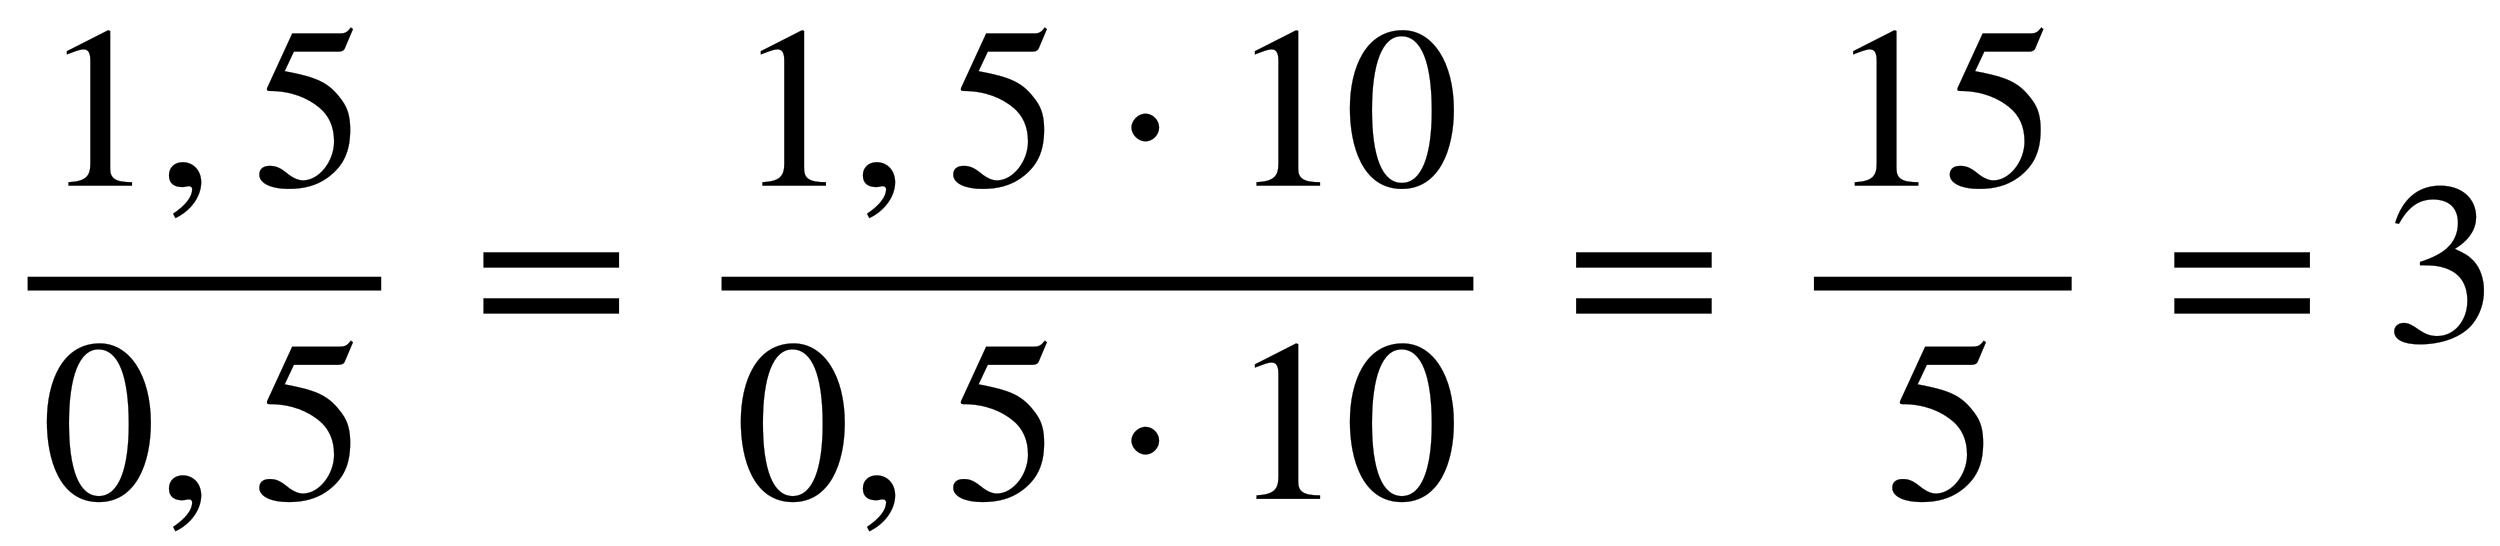
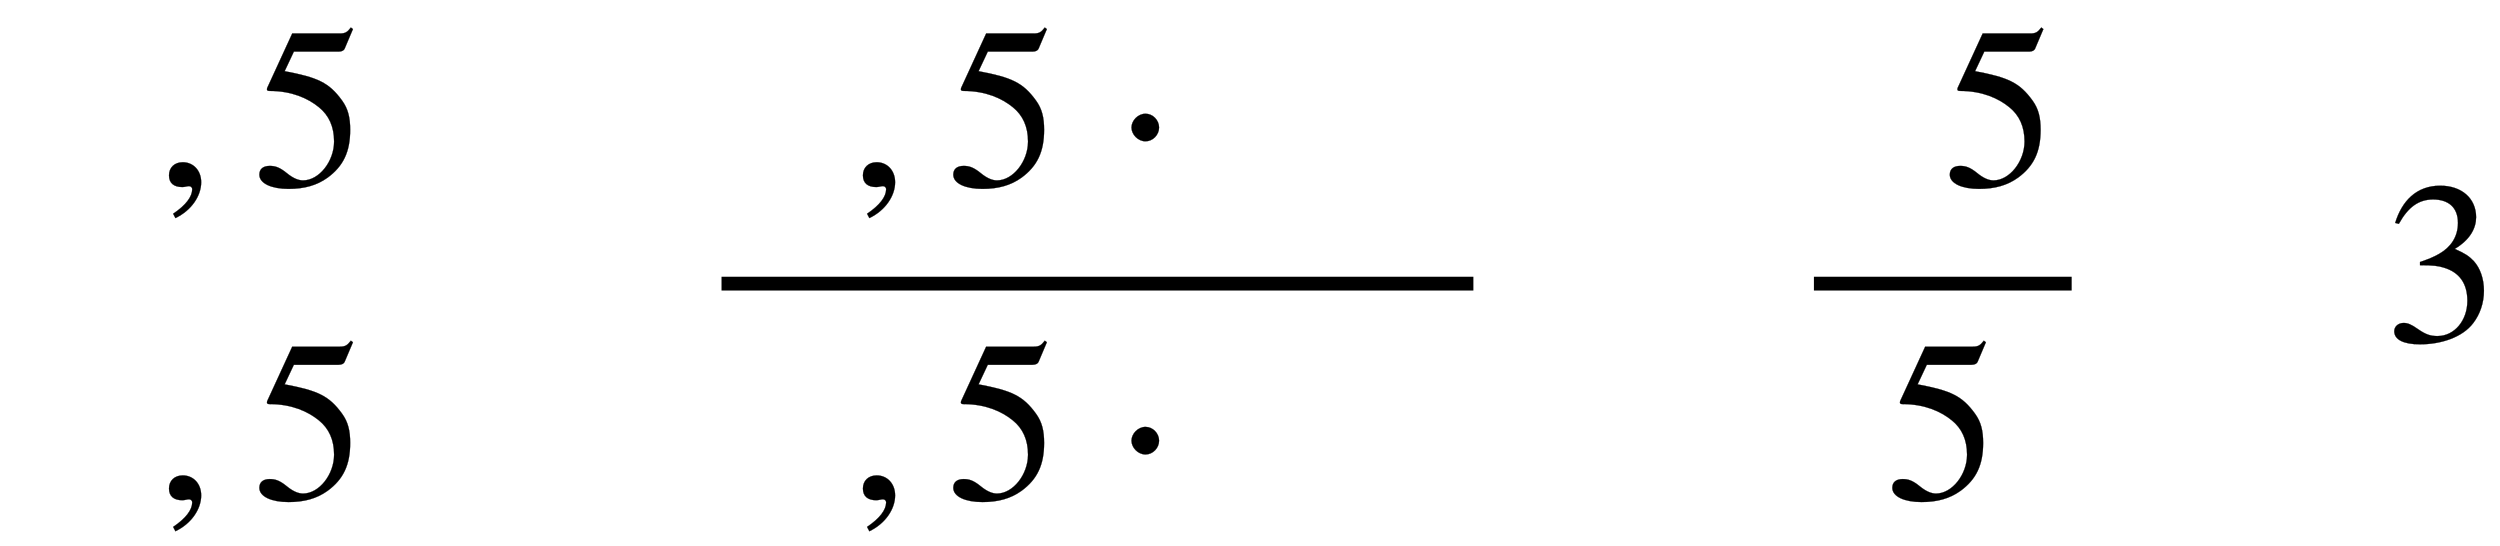
<svg xmlns="http://www.w3.org/2000/svg" xmlns:xlink="http://www.w3.org/1999/xlink" data-style="vertical-align:-2.069ex" width="25.253ex" height="5.515ex" aria-labelledby="MathJax-SVG-1-Title" viewBox="0 -1483.5 10872.9 2374.4">
  <defs aria-hidden="true">
-     <path id="a" stroke-width="1" d="M394 0H118v15c74 4 95 25 95 80v449c0 34-9 49-30 49-10 0-27-5-45-12l-27-10v14l179 91 9-3V76c0-43 20-61 95-61V0z" />
    <path id="b" stroke-width="1" d="M83-141l-10 19c55 37 83 74 83 107 0 7-6 13-14 13s-18-4-29-4C76-6 55 11 55 45s24 57 60 57c45 0 80-35 80-87 0-60-43-123-112-156z" />
    <path id="c" stroke-width="1" d="M438 681l-36-85c-3-7-11-13-27-13H181l-40-85c143-27 193-49 250-128 26-36 35-74 35-127 0-96-30-158-98-208-47-34-102-49-170-49C83-14 31 10 31 48c0 25 17 38 45 38 23 0 42-5 74-31 28-23 51-32 71-32 70 0 135 83 135 169 0 64-22 114-67 150-47 38-117 70-213 70-9 0-12 2-12 8 0 2 1 5 1 5l109 237h207c23 0 32 5 48 26z" />
-     <path id="d" stroke-width="1" d="M476 330c0-172-63-344-226-344C79-14 24 172 24 336c0 177 69 340 230 340 131 0 222-141 222-346zm-96-5c0 208-44 325-132 325-83 0-128-118-128-321S164 12 250 12c85 0 130 115 130 313z" />
-     <path id="e" stroke-width="1" d="M637 320H48v66h589v-66zm0-200H48v66h589v-66z" />
    <path id="f" stroke-width="1" d="M203 253c0-32-27-60-59-60-33 0-61 30-61 60s28 60 61 60c32 0 59-28 59-60z" />
    <path id="g" stroke-width="1" d="M61 510l-16 4c29 95 92 162 196 162 93 0 156-55 156-137 0-48-26-98-93-138 44-19 62-31 83-53 28-31 44-77 44-129 0-53-17-102-46-140-48-64-143-93-232-93C80-14 41 7 41 43c0 21 18 36 41 36 17 0 33-6 61-26 37-26 58-31 86-31 74 0 130 68 130 153 0 76-35 125-104 145-22 7-45 10-102 10v14c38 13 64 24 84 36 49 28 81 73 81 134 0 68-42 102-108 102-62 0-108-32-149-106z" />
  </defs>
  <g fill="currentColor" stroke="currentColor" stroke-width="0" aria-hidden="true" transform="scale(1 -1)">
-     <path stroke="none" d="M120 220h1538v60H120z" />
    <g transform="translate(180 676)">
      <use xlink:href="#a" />
      <use x="500" xlink:href="#b" />
      <use x="917" xlink:href="#c" />
    </g>
    <g transform="translate(180 -686)">
      <use xlink:href="#d" />
      <use x="500" xlink:href="#b" />
      <use x="917" xlink:href="#c" />
    </g>
    <use x="2055" xlink:href="#e" />
    <path stroke="none" d="M3138 220h3270v60H3138z" />
    <g transform="translate(3198 676)">
      <use xlink:href="#a" />
      <use x="500" xlink:href="#b" />
      <use x="917" xlink:href="#c" />
      <use x="1640" xlink:href="#f" />
      <g transform="translate(2149)">
        <use xlink:href="#a" />
        <use x="500" xlink:href="#d" />
      </g>
    </g>
    <g transform="translate(3198 -686)">
      <use xlink:href="#d" />
      <use x="500" xlink:href="#b" />
      <use x="917" xlink:href="#c" />
      <use x="1640" xlink:href="#f" />
      <g transform="translate(2149)">
        <use xlink:href="#a" />
        <use x="500" xlink:href="#d" />
      </g>
    </g>
    <use x="6807" xlink:href="#e" />
    <g>
      <g transform="translate(7889)">
        <path stroke="none" d="M0 220h1121v60H0z" />
        <g transform="translate(60 676)">
          <use xlink:href="#a" />
          <use x="500" xlink:href="#c" />
        </g>
        <use x="310" y="-686" xlink:href="#c" />
      </g>
    </g>
    <use x="9409" xlink:href="#e" />
    <use x="10372" xlink:href="#g" />
  </g>
</svg>